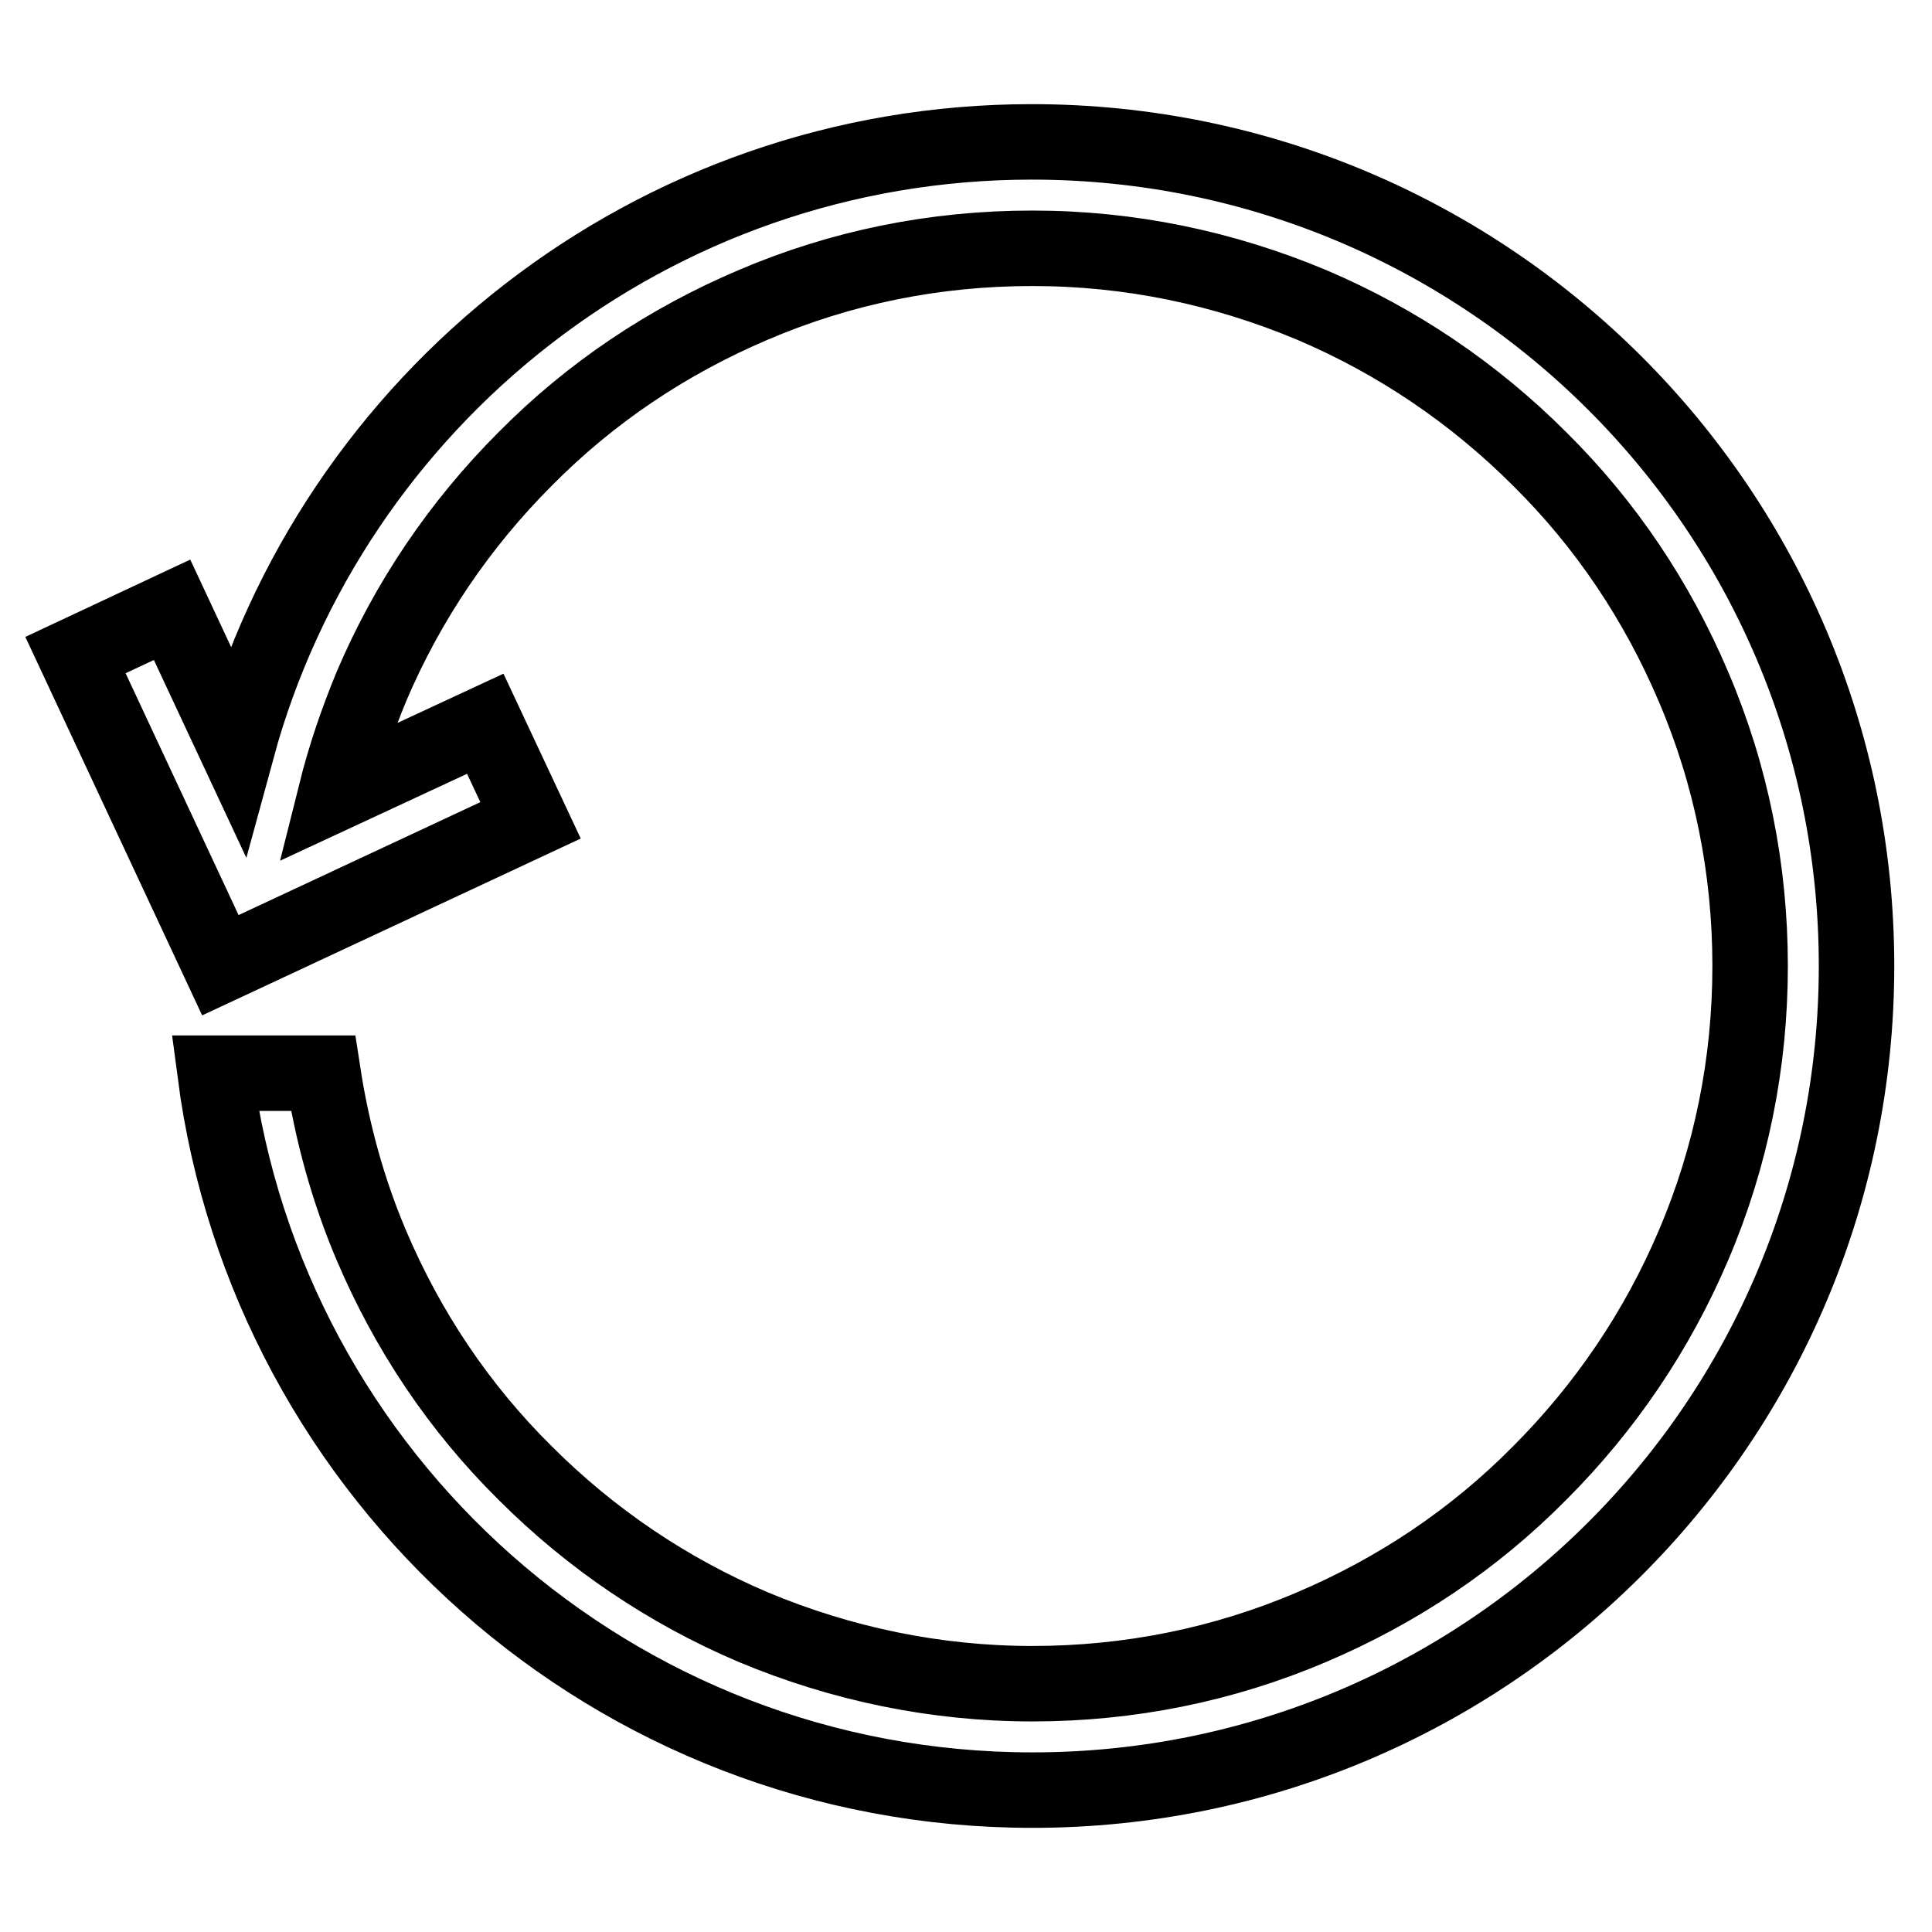
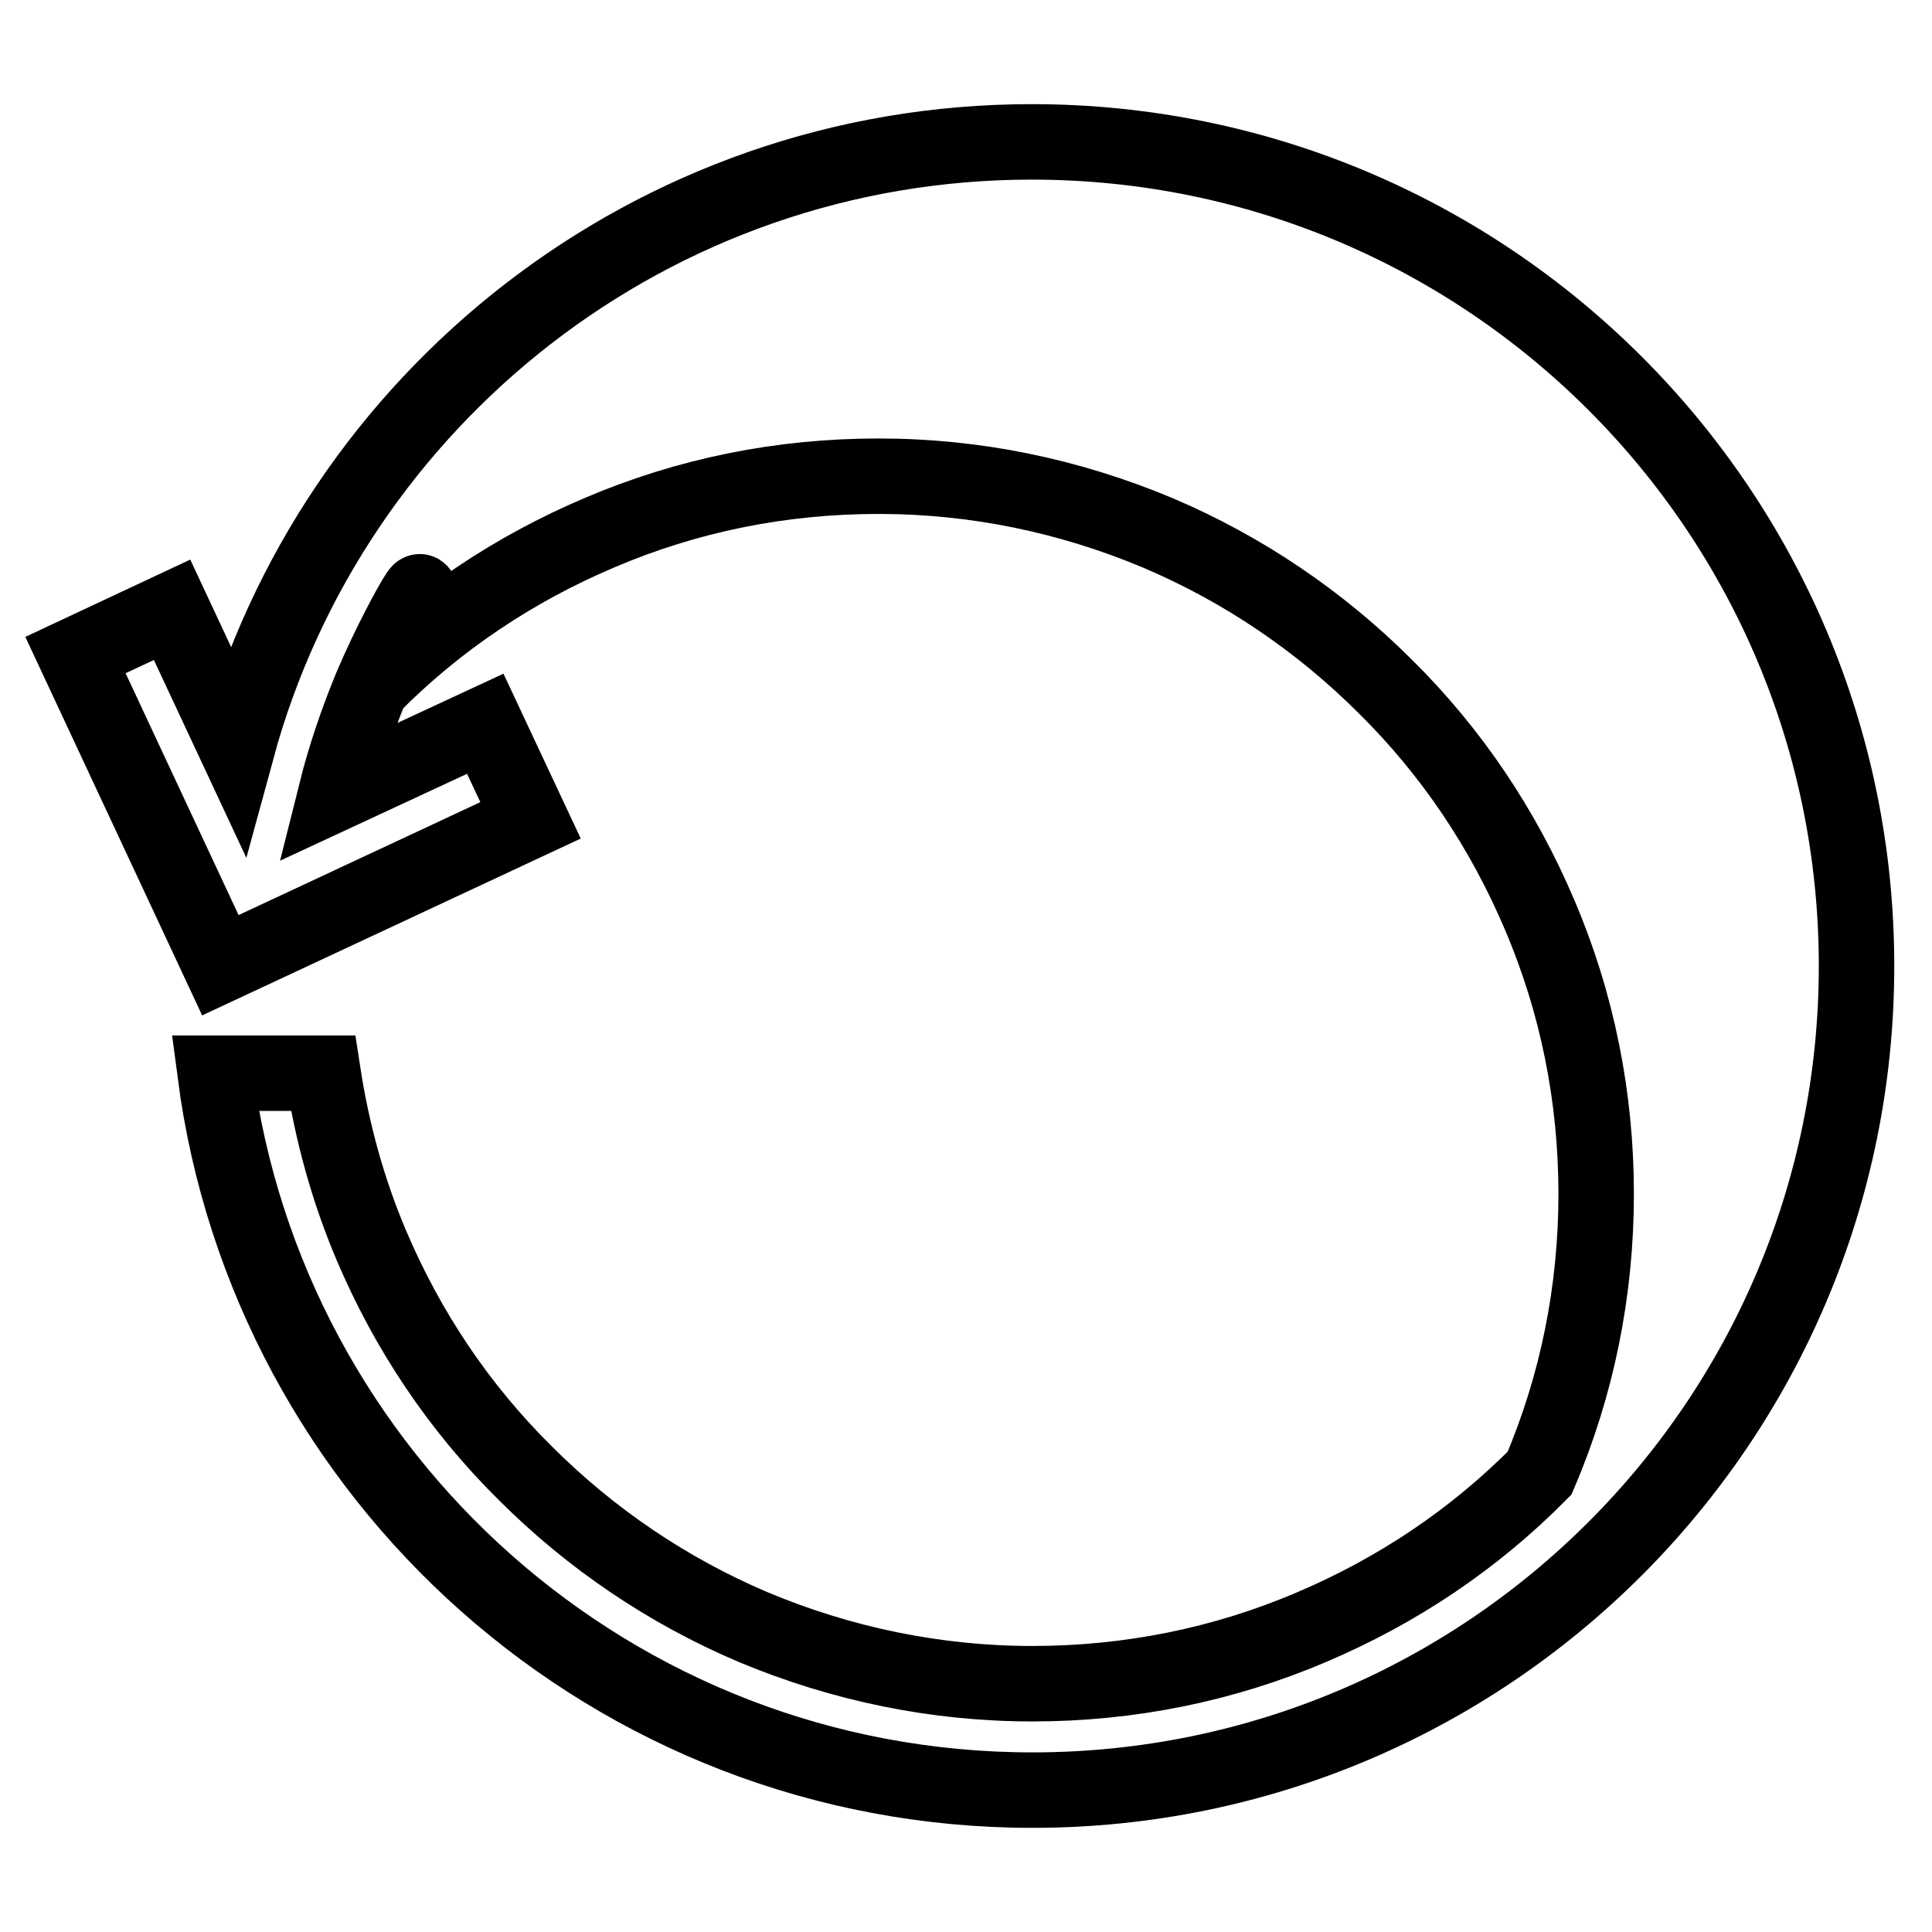
<svg xmlns="http://www.w3.org/2000/svg" version="1.1" x="0px" y="0px" viewBox="0 0 256 256" enable-background="new 0 0 256 256" xml:space="preserve">
  <g>
-     <path stroke-width="10" fill-opacity="0" stroke="#000000" d="M246,128c0,60.3-48.9,109.2-109.2,109.2c-55.5,0-101.3-41.4-108.3-95h14.3c1.2,7.8,3.3,15.5,6.4,22.8 c4.8,11.3,11.6,21.5,20.4,30.2c8.7,8.7,18.9,15.6,30.2,20.4c11.7,4.9,24.2,7.5,37,7.5c12.8,0,25.3-2.5,37-7.5 c11.3-4.8,21.5-11.6,30.2-20.4c8.7-8.7,15.6-18.9,20.4-30.2c5-11.7,7.5-24.2,7.5-37s-2.5-25.3-7.5-37 c-4.8-11.3-11.6-21.5-20.4-30.2c-8.7-8.7-18.9-15.6-30.2-20.4c-11.7-4.9-24.1-7.5-37-7.5s-25.3,2.5-37,7.5 c-11.3,4.8-21.5,11.6-30.2,20.4C60.9,69.5,54,79.7,49.2,91c-1.9,4.6-3.5,9.3-4.7,14.1l19.8-9.2l6,12.8l-41.1,19.2L10,86.8l12.8-6 l8.6,18.4c12.6-46.3,55-80.4,105.3-80.4C197.1,18.8,246,67.7,246,128z" />
+     <path stroke-width="10" fill-opacity="0" stroke="#000000" d="M246,128c0,60.3-48.9,109.2-109.2,109.2c-55.5,0-101.3-41.4-108.3-95h14.3c1.2,7.8,3.3,15.5,6.4,22.8 c4.8,11.3,11.6,21.5,20.4,30.2c8.7,8.7,18.9,15.6,30.2,20.4c11.7,4.9,24.2,7.5,37,7.5c12.8,0,25.3-2.5,37-7.5 c11.3-4.8,21.5-11.6,30.2-20.4c5-11.7,7.5-24.2,7.5-37s-2.5-25.3-7.5-37 c-4.8-11.3-11.6-21.5-20.4-30.2c-8.7-8.7-18.9-15.6-30.2-20.4c-11.7-4.9-24.1-7.5-37-7.5s-25.3,2.5-37,7.5 c-11.3,4.8-21.5,11.6-30.2,20.4C60.9,69.5,54,79.7,49.2,91c-1.9,4.6-3.5,9.3-4.7,14.1l19.8-9.2l6,12.8l-41.1,19.2L10,86.8l12.8-6 l8.6,18.4c12.6-46.3,55-80.4,105.3-80.4C197.1,18.8,246,67.7,246,128z" />
  </g>
</svg>